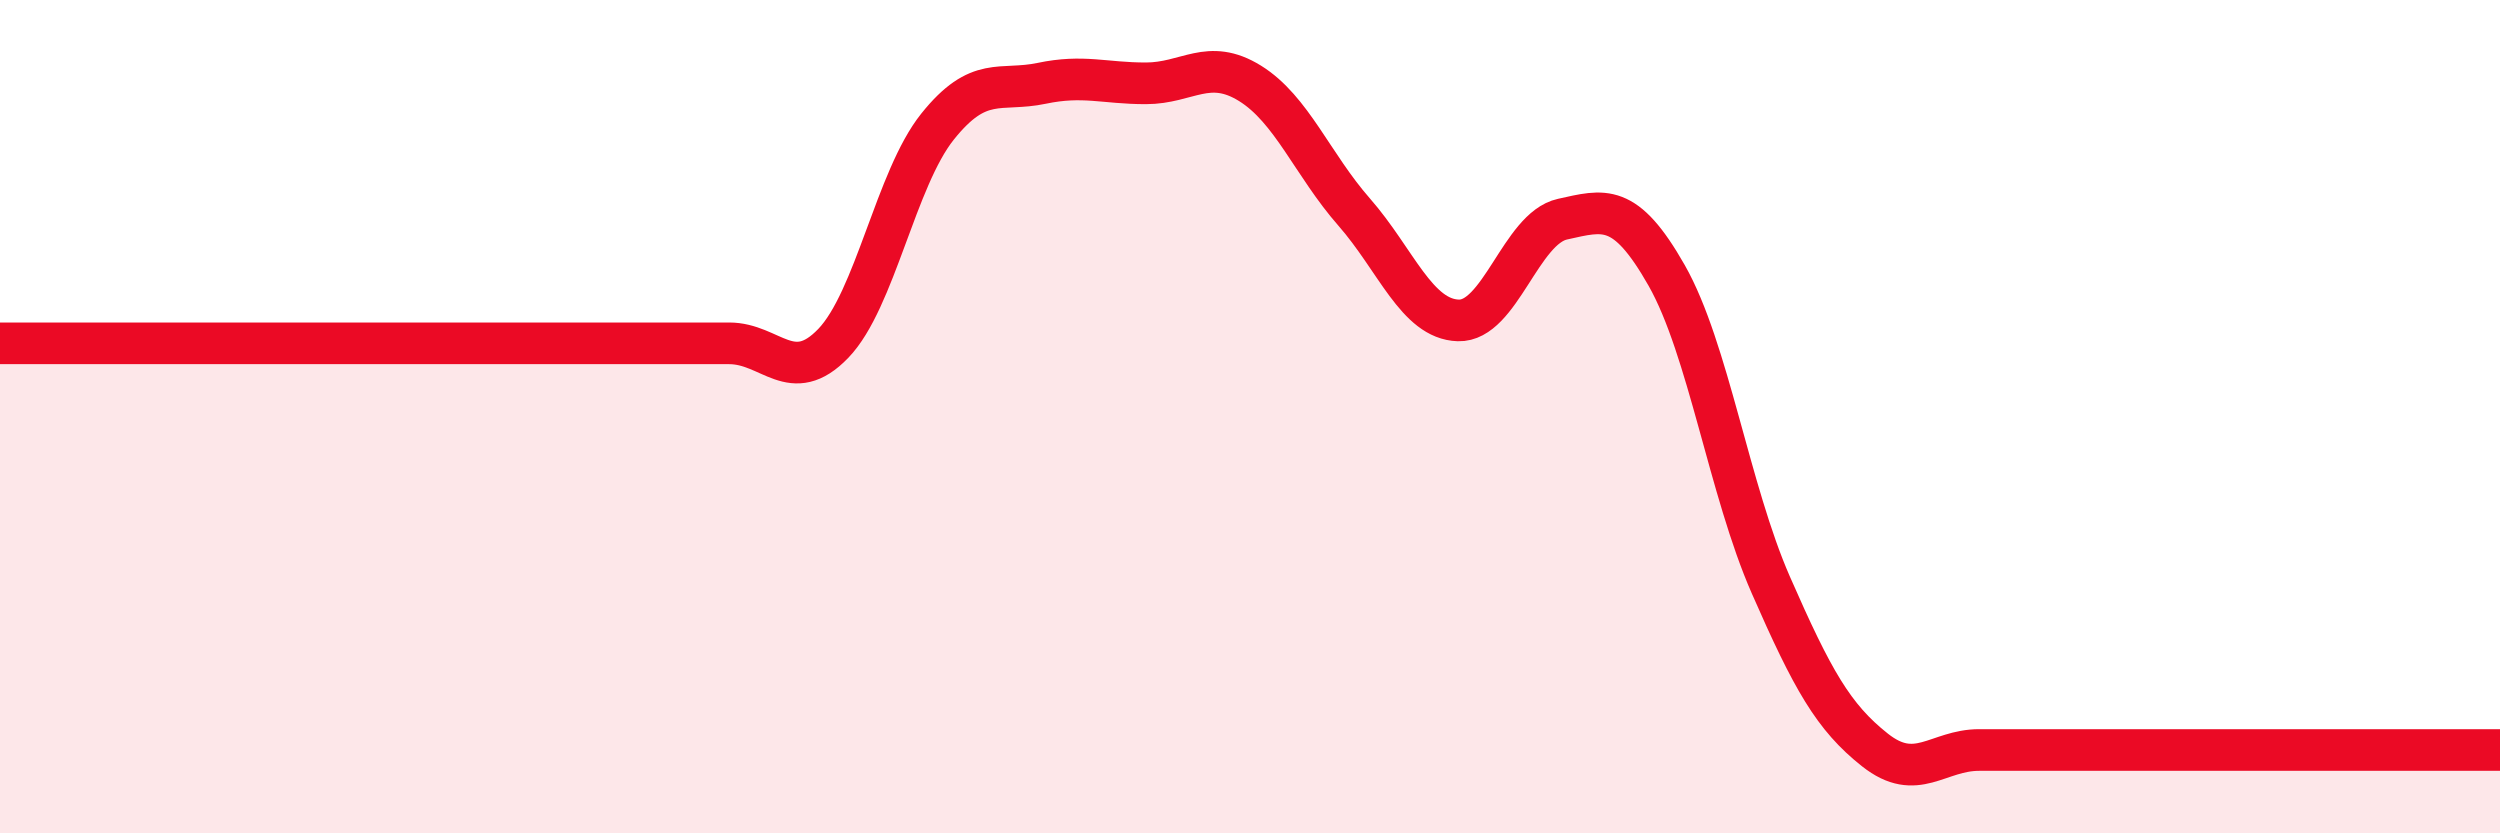
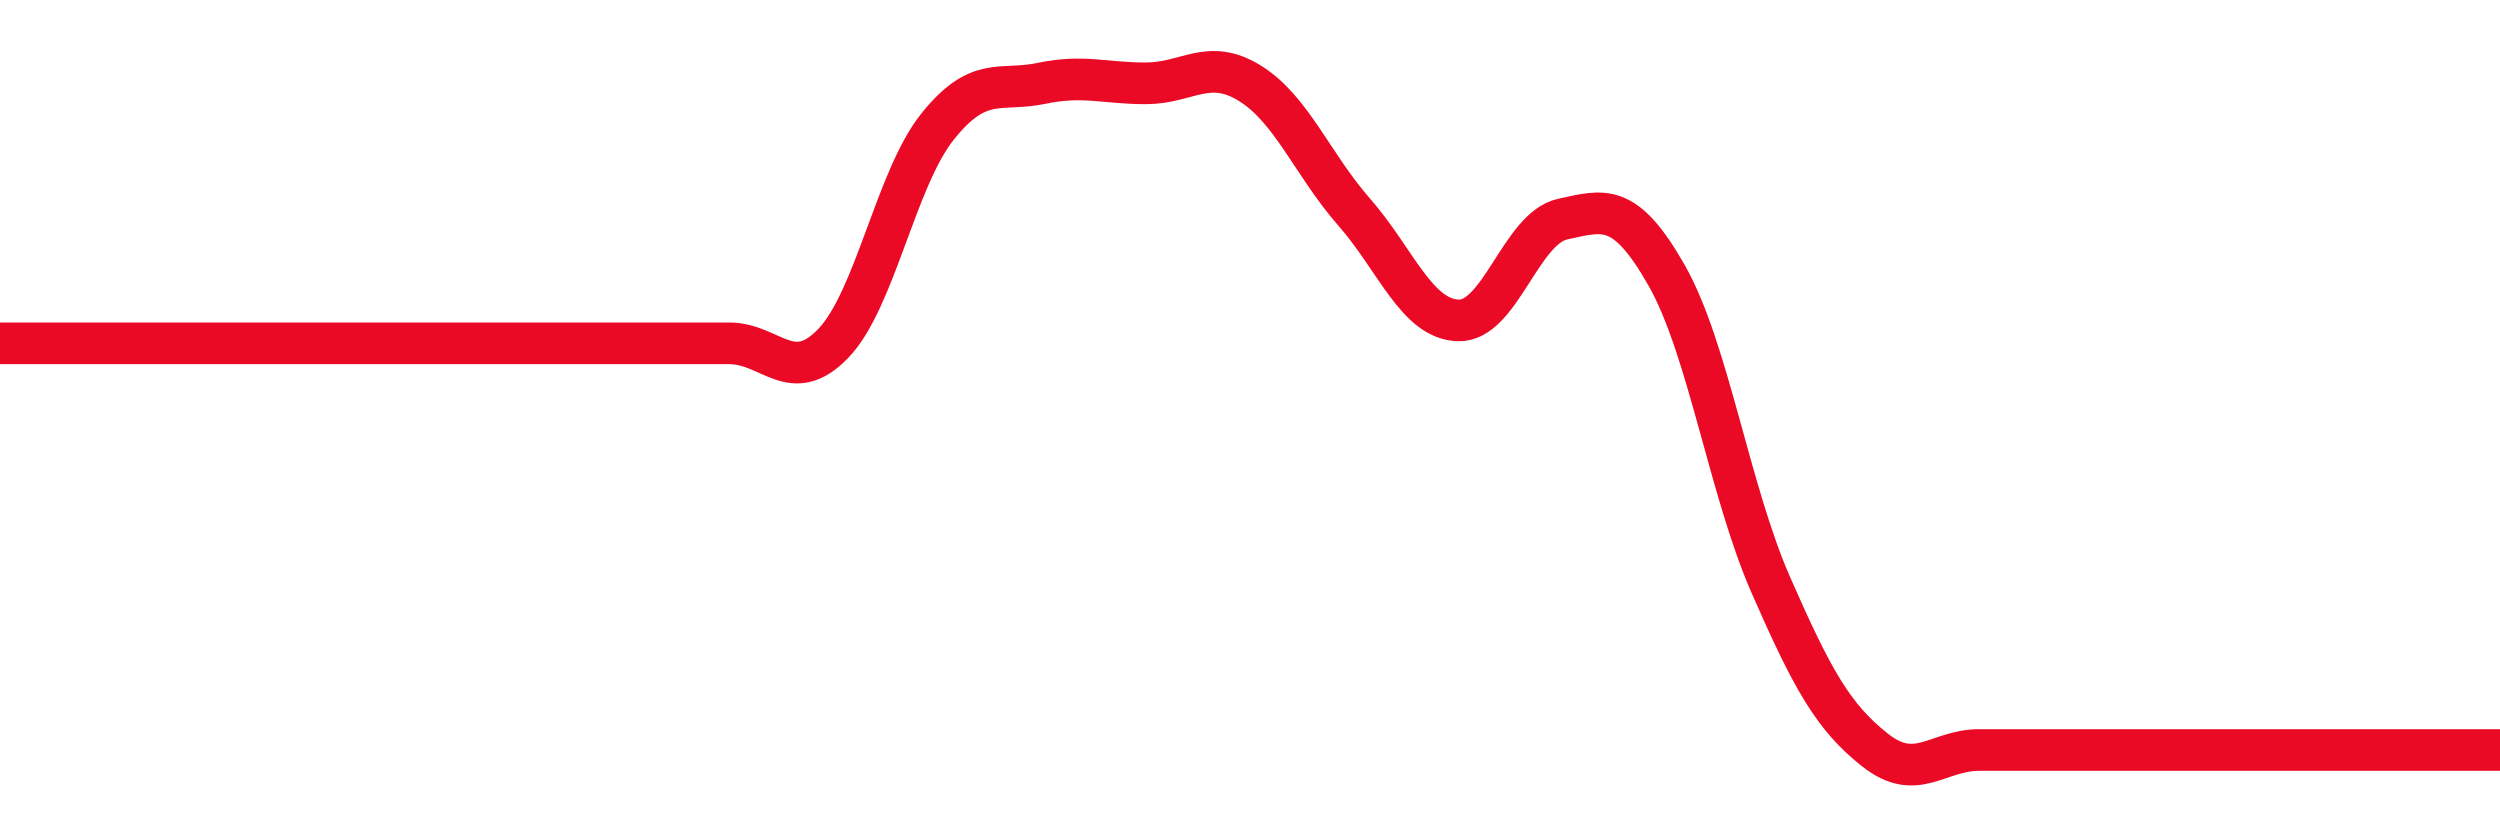
<svg xmlns="http://www.w3.org/2000/svg" width="60" height="20" viewBox="0 0 60 20">
-   <path d="M 0,8.24 C 0.5,8.24 1.5,8.24 2.5,8.24 C 3.5,8.24 4,8.24 5,8.24 C 6,8.24 6.5,8.24 7.5,8.24 C 8.5,8.24 9,8.24 10,8.24 C 11,8.24 11.5,8.24 12.5,8.24 C 13.5,8.24 14,8.24 15,8.24 C 16,8.24 16.5,8.24 17.5,8.24 C 18.5,8.24 19,9.28 20,8.24 C 21,7.2 21.5,4.29 22.5,3.04 C 23.5,1.79 24,2.21 25,2 C 26,1.79 26.5,2 27.5,2 C 28.5,2 29,1.38 30,2 C 31,2.62 31.5,3.95 32.5,5.09 C 33.5,6.23 34,7.66 35,7.69 C 36,7.72 36.5,5.48 37.5,5.26 C 38.5,5.04 39,4.85 40,6.61 C 41,8.37 41.5,11.76 42.5,14.04 C 43.5,16.32 44,17.21 45,18 C 46,18.79 46.5,18 47.5,18 C 48.5,18 49,18 50,18 C 51,18 51.5,18 52.5,18 C 53.5,18 53.5,18 55,18 C 56.5,18 59,18 60,18L60 20L0 20Z" fill="#EB0A25" opacity="0.1" stroke-linecap="round" stroke-linejoin="round" />
  <path d="M 0,8.24 C 0.5,8.24 1.5,8.24 2.5,8.24 C 3.5,8.24 4,8.24 5,8.24 C 6,8.24 6.5,8.24 7.5,8.24 C 8.5,8.24 9,8.24 10,8.24 C 11,8.24 11.5,8.24 12.5,8.24 C 13.5,8.24 14,8.24 15,8.24 C 16,8.24 16.5,8.24 17.5,8.24 C 18.5,8.24 19,9.28 20,8.24 C 21,7.2 21.5,4.29 22.5,3.04 C 23.5,1.79 24,2.21 25,2 C 26,1.79 26.5,2 27.5,2 C 28.5,2 29,1.38 30,2 C 31,2.62 31.5,3.95 32.5,5.09 C 33.5,6.23 34,7.66 35,7.69 C 36,7.72 36.5,5.48 37.5,5.26 C 38.5,5.04 39,4.85 40,6.61 C 41,8.37 41.5,11.76 42.5,14.04 C 43.5,16.32 44,17.21 45,18 C 46,18.79 46.5,18 47.5,18 C 48.5,18 49,18 50,18 C 51,18 51.5,18 52.5,18 C 53.5,18 53.5,18 55,18 C 56.5,18 59,18 60,18" stroke="#EB0A25" stroke-width="1" fill="none" stroke-linecap="round" stroke-linejoin="round" />
</svg>